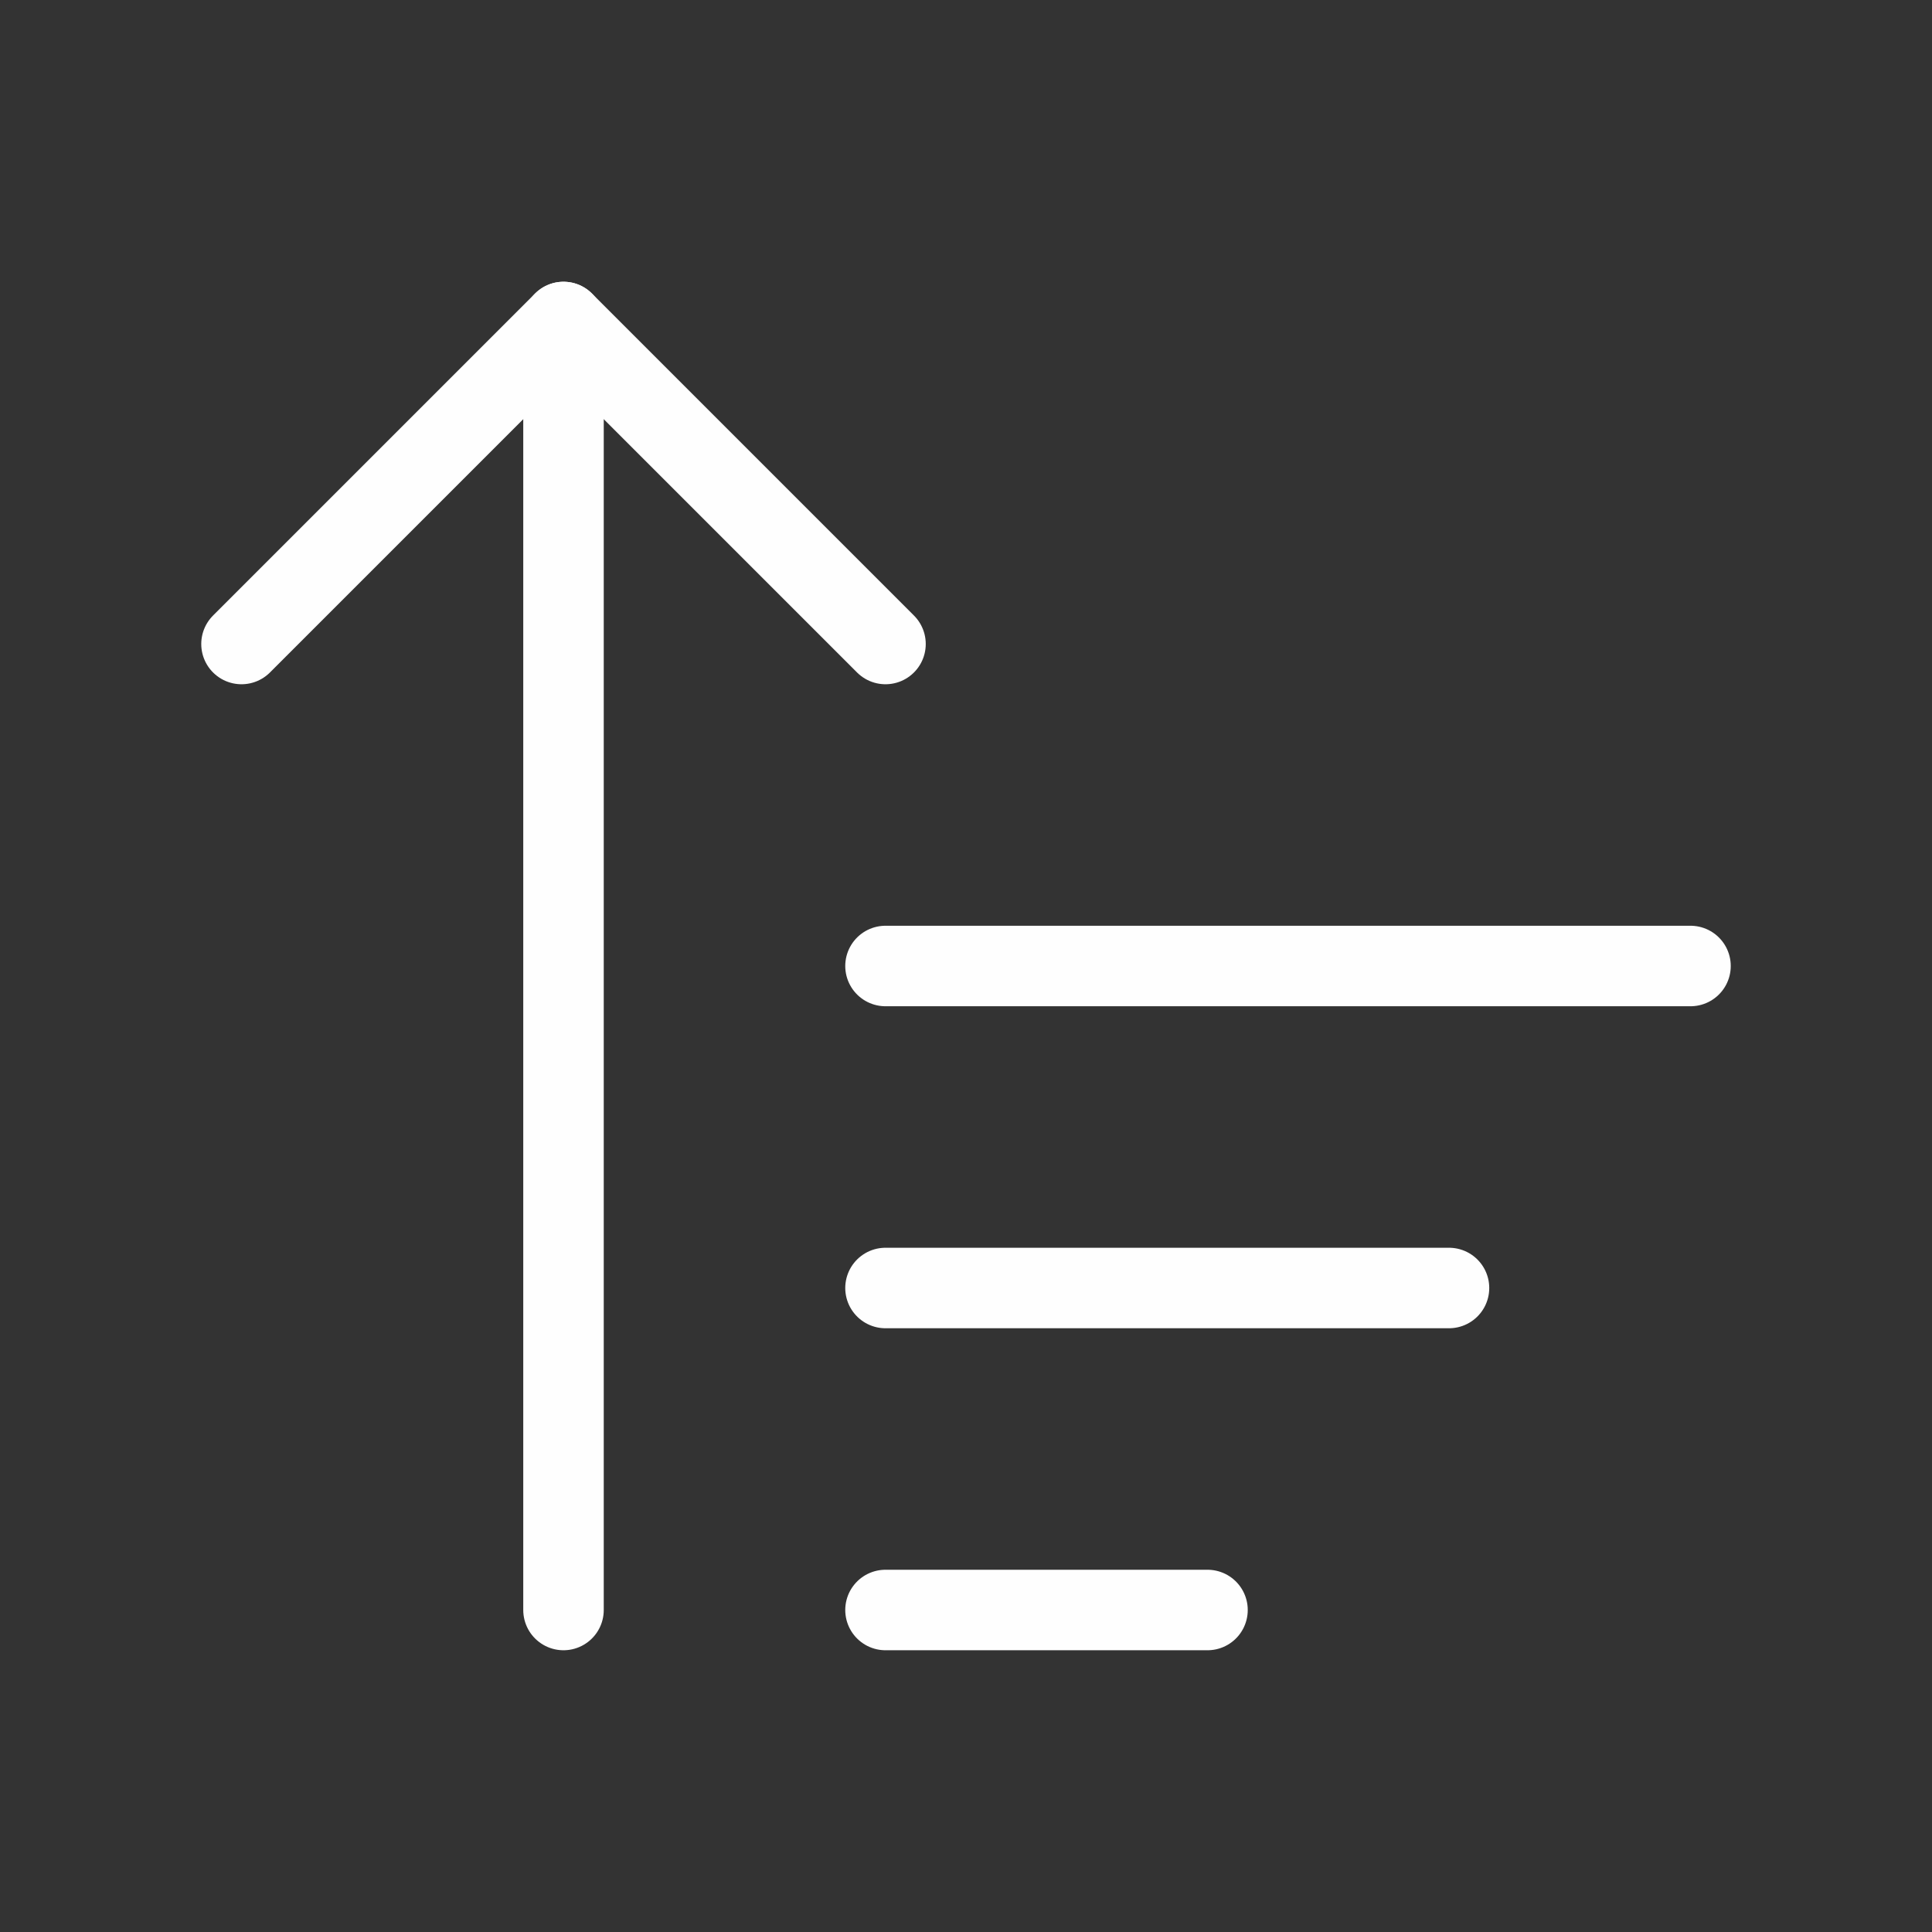
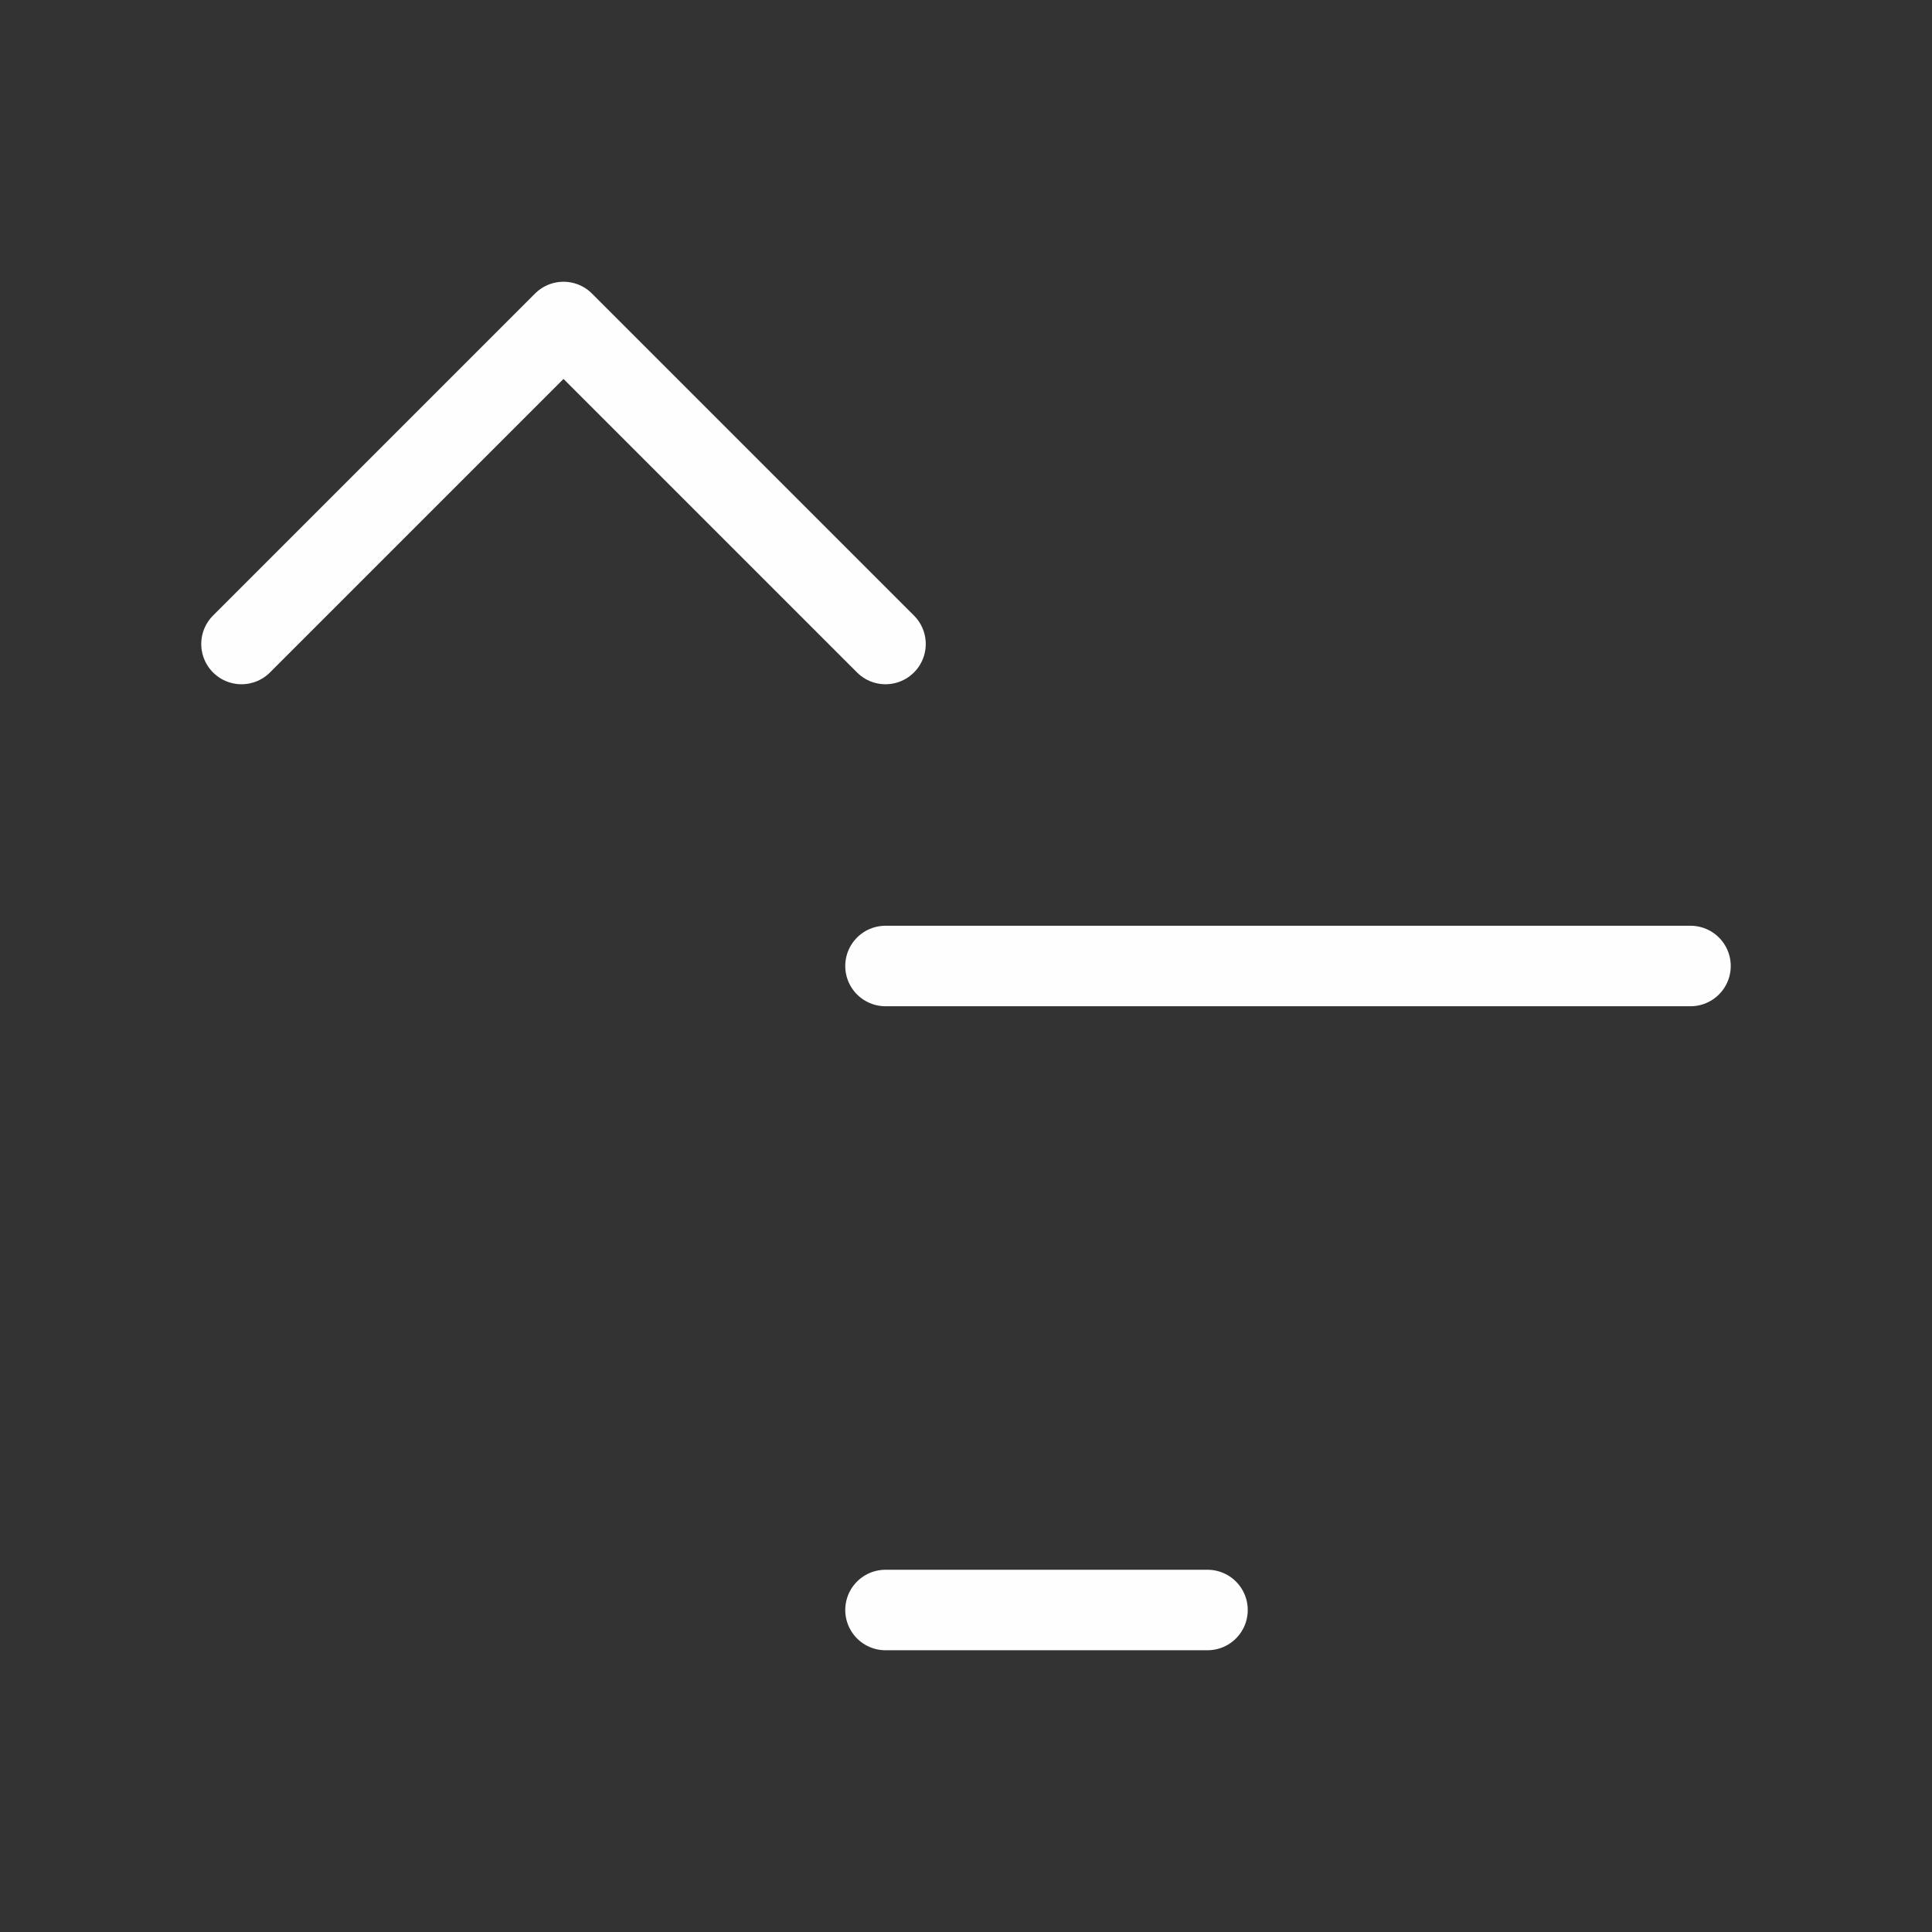
<svg xmlns="http://www.w3.org/2000/svg" width="48" height="48" viewBox="0 0 48 48" fill="none">
  <rect x="0" y="0" width="48" height="48" fill="#333333" stroke="none" />
  <path d="M6 16L14 8L22 16" stroke="#FEFEFE" stroke-width="2" stroke-linecap="round" stroke-linejoin="round" />
-   <path d="M14 8V40" stroke="#FEFEFE" stroke-width="2" stroke-linecap="round" stroke-linejoin="round" />
  <path d="M22 24H42" stroke="#FEFEFE" stroke-width="2" stroke-linecap="round" stroke-linejoin="round" />
-   <path d="M22 32H36" stroke="#FEFEFE" stroke-width="2" stroke-linecap="round" stroke-linejoin="round" />
  <path d="M22 40H30" stroke="#FEFEFE" stroke-width="2" stroke-linecap="round" stroke-linejoin="round" />
</svg>